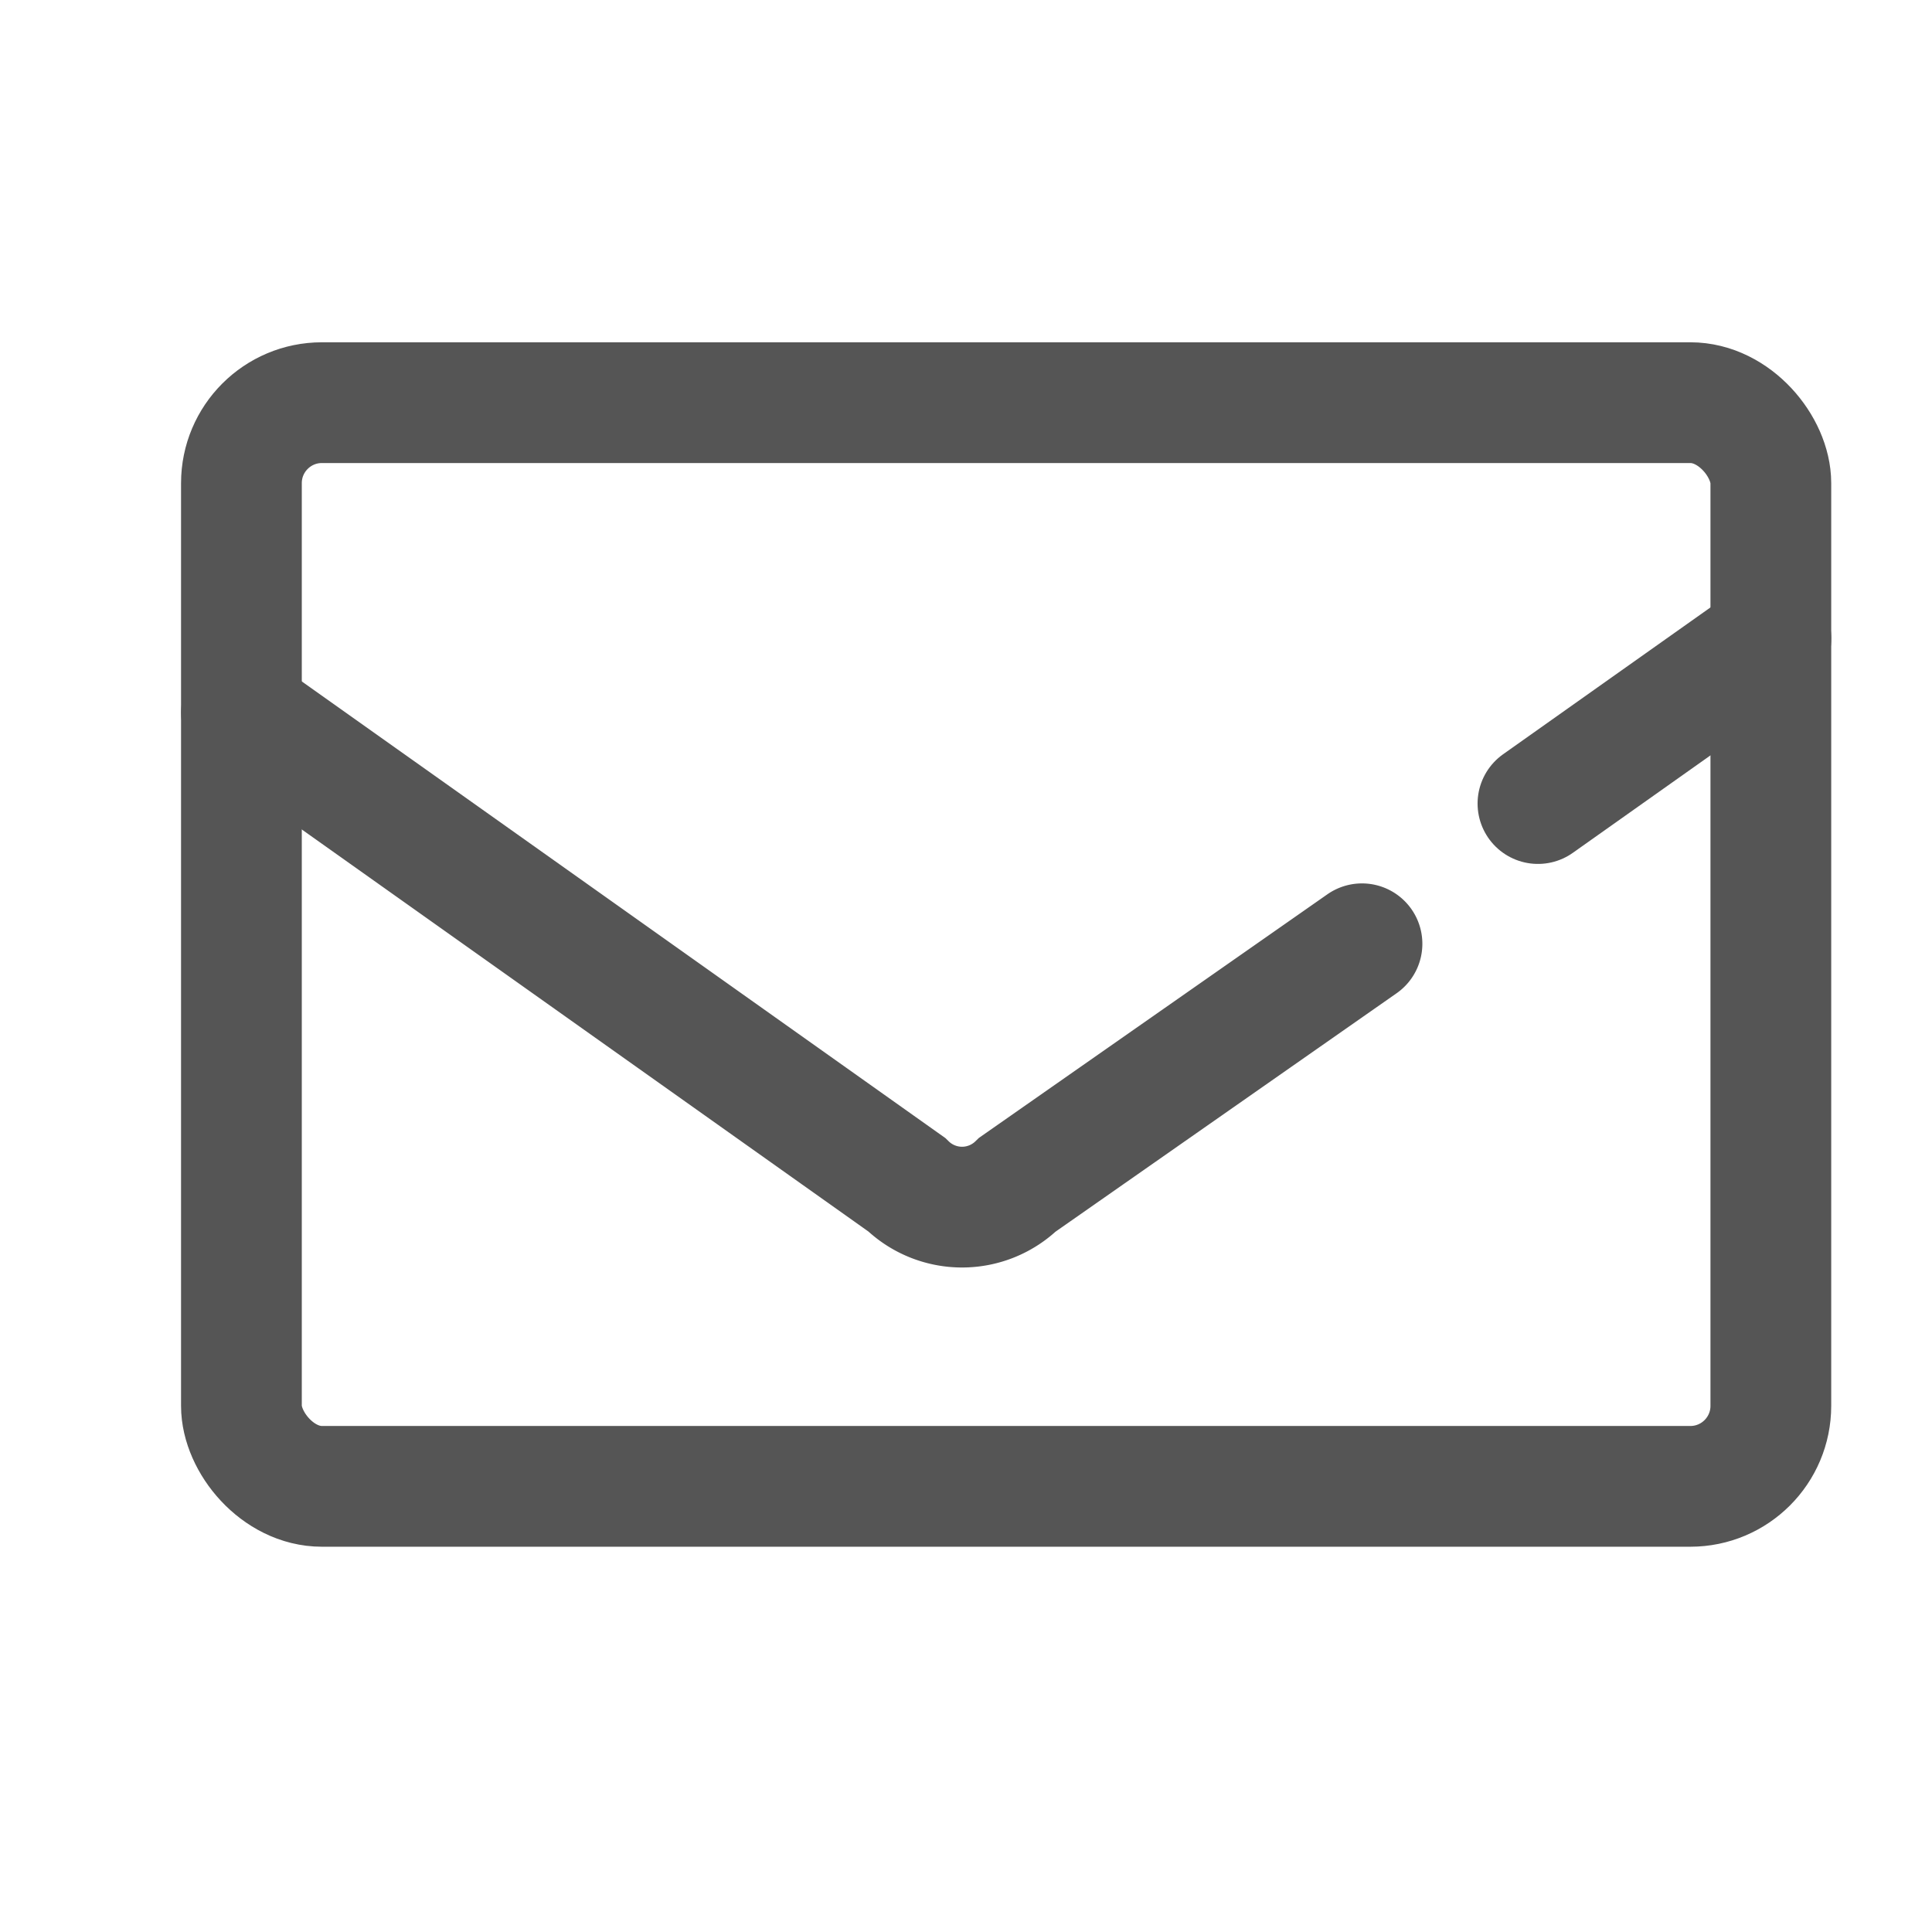
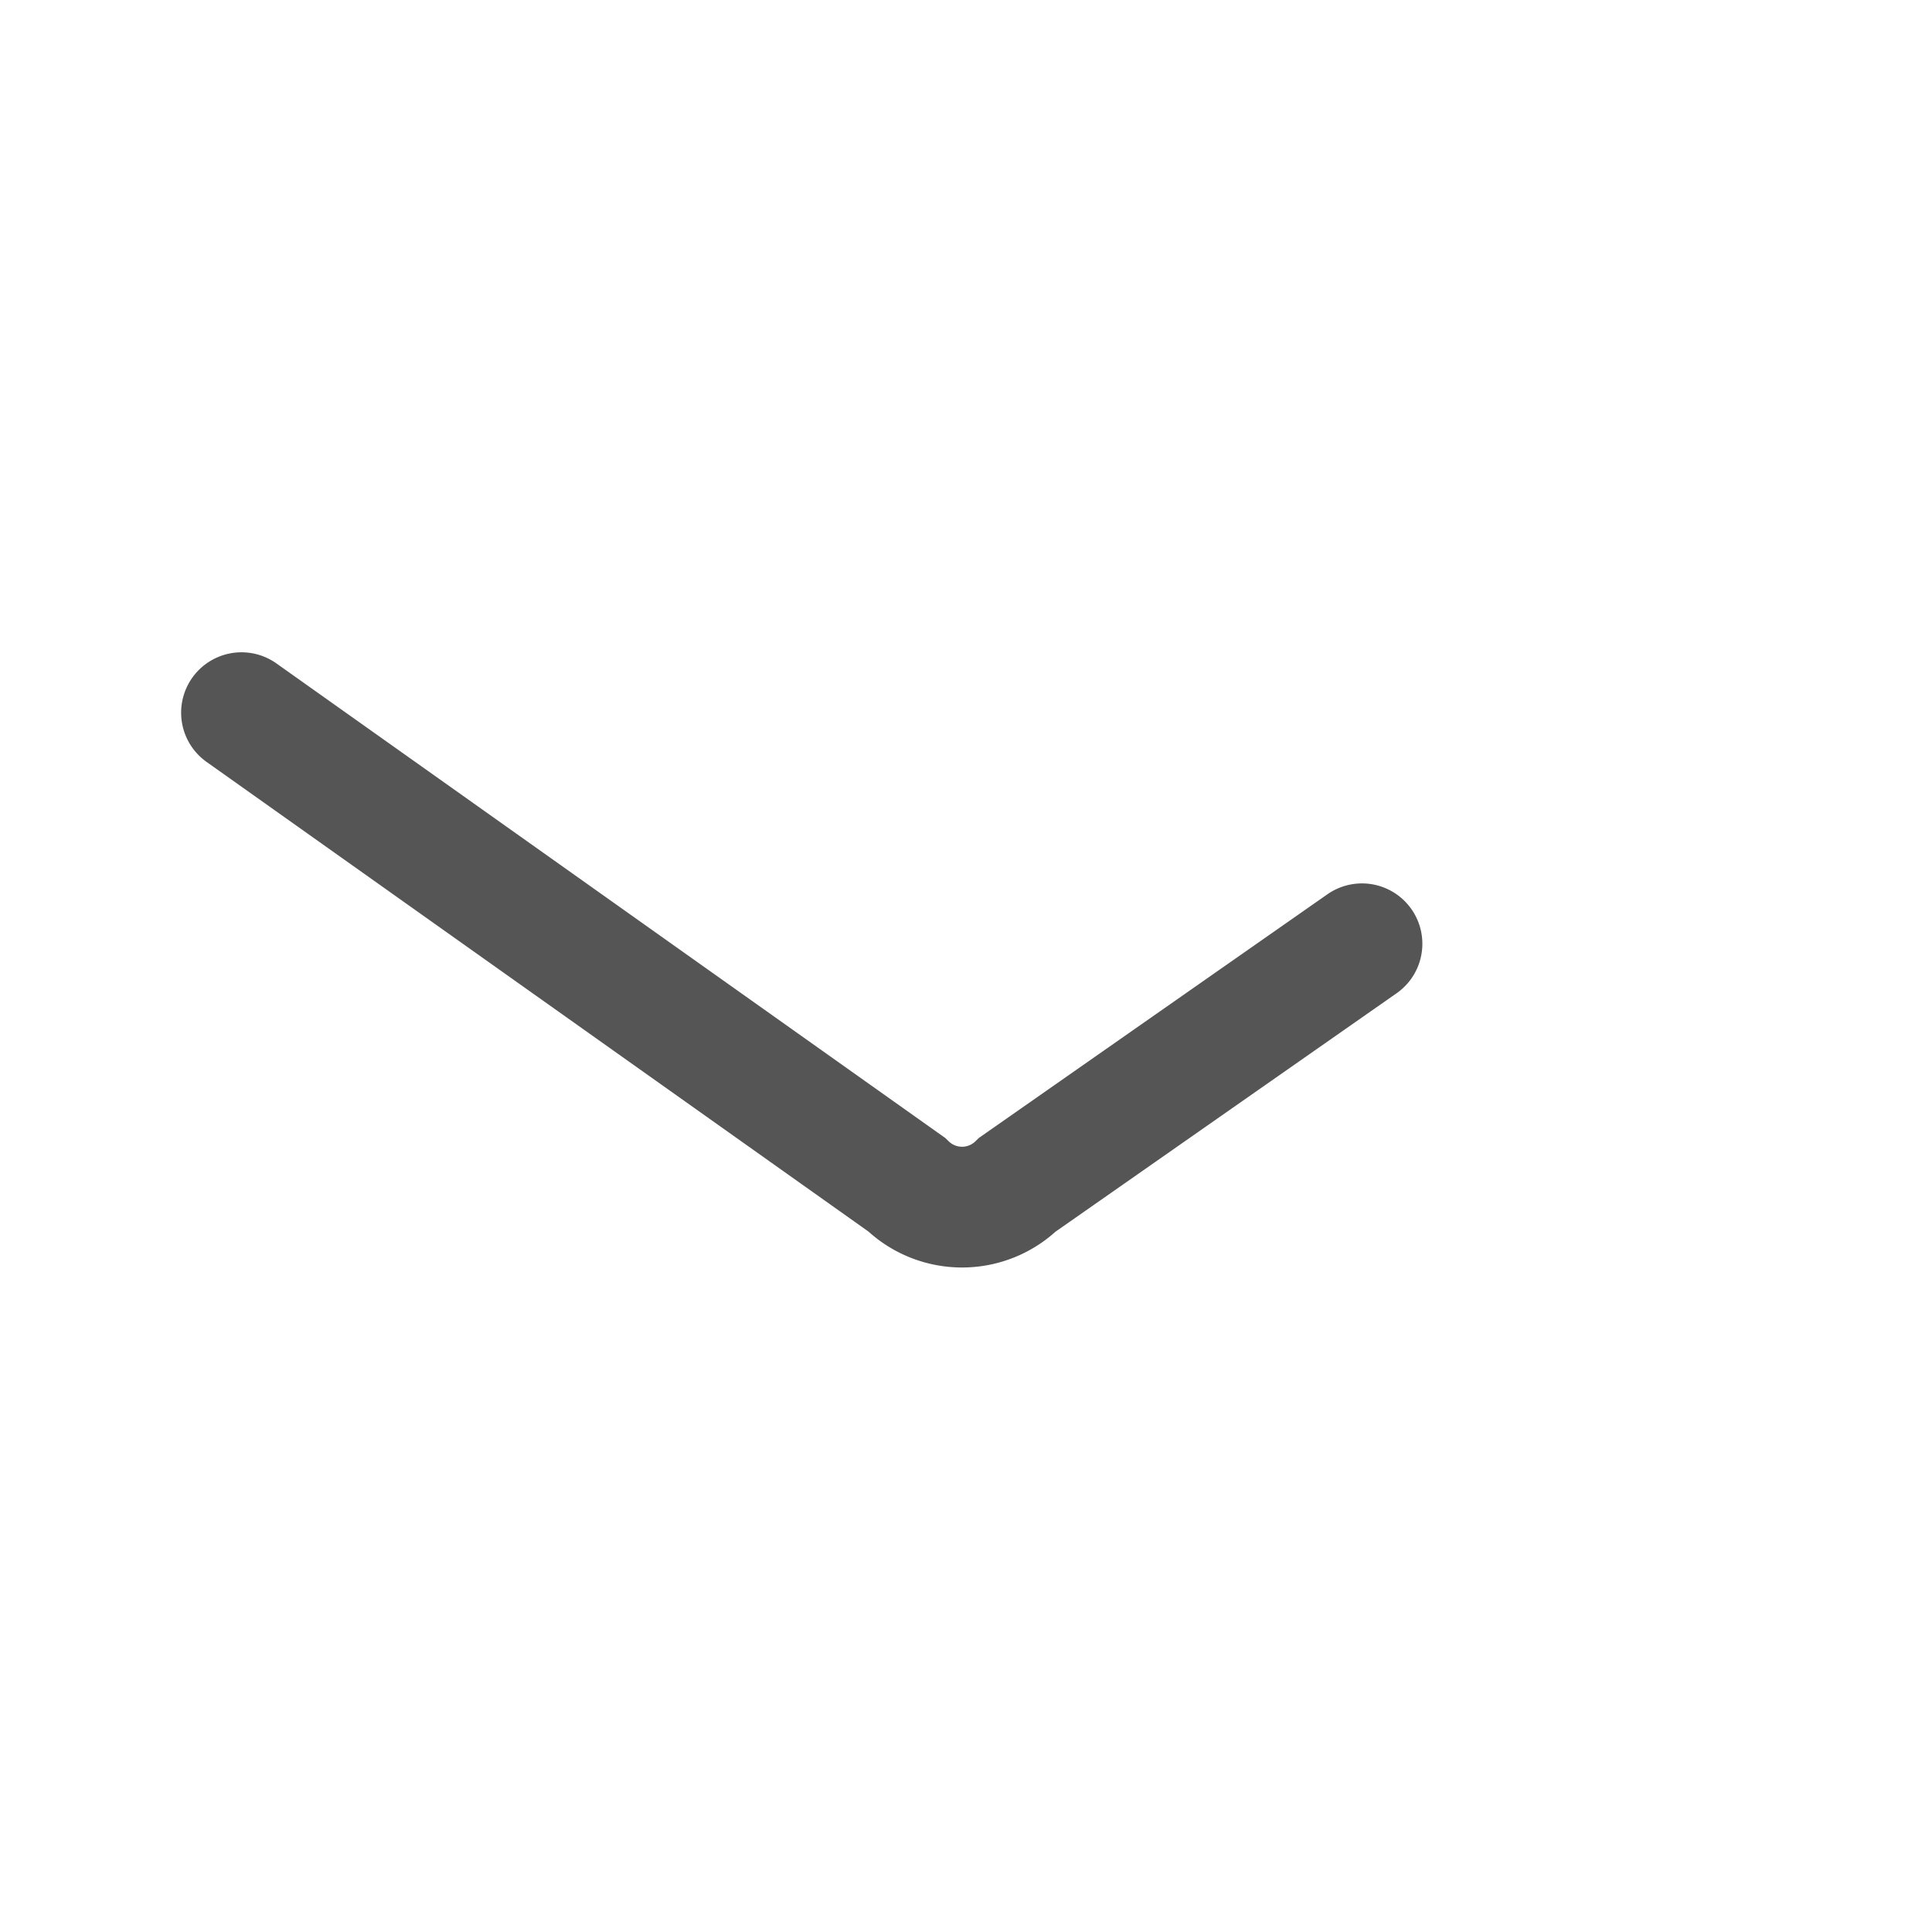
<svg xmlns="http://www.w3.org/2000/svg" width="24" height="24" viewBox="0 0 24 24">
  <g id="Email" transform="translate(-1411 -7005)">
-     <rect id="Rectangle_5458" data-name="Rectangle 5458" width="24" height="24" transform="translate(1411 7005)" fill="none" />
    <g id="Group_28453" data-name="Group 28453" transform="translate(1354.838 7000.265)">
-       <rect id="Rectangle_4696" data-name="Rectangle 4696" width="18.999" height="13.462" rx="1" transform="translate(59.161 9.737)" fill="none" stroke="#555" stroke-miterlimit="10" stroke-width="1.5" />
-       <line id="Line_609" data-name="Line 609" y1="2.049" x2="2.894" transform="translate(75.267 12.668)" fill="none" stroke="#555" stroke-linecap="round" stroke-miterlimit="10" stroke-width="1.5" />
      <path id="Path_26081" data-name="Path 26081" d="M59.278,12.174l8.263,5.863a.987.987,0,0,0,1.376,0l4.28-2.992" transform="translate(-0.116 1.414)" fill="none" stroke="#555" stroke-linecap="round" stroke-miterlimit="10" stroke-width="1.5" />
    </g>
  </g>
</svg>